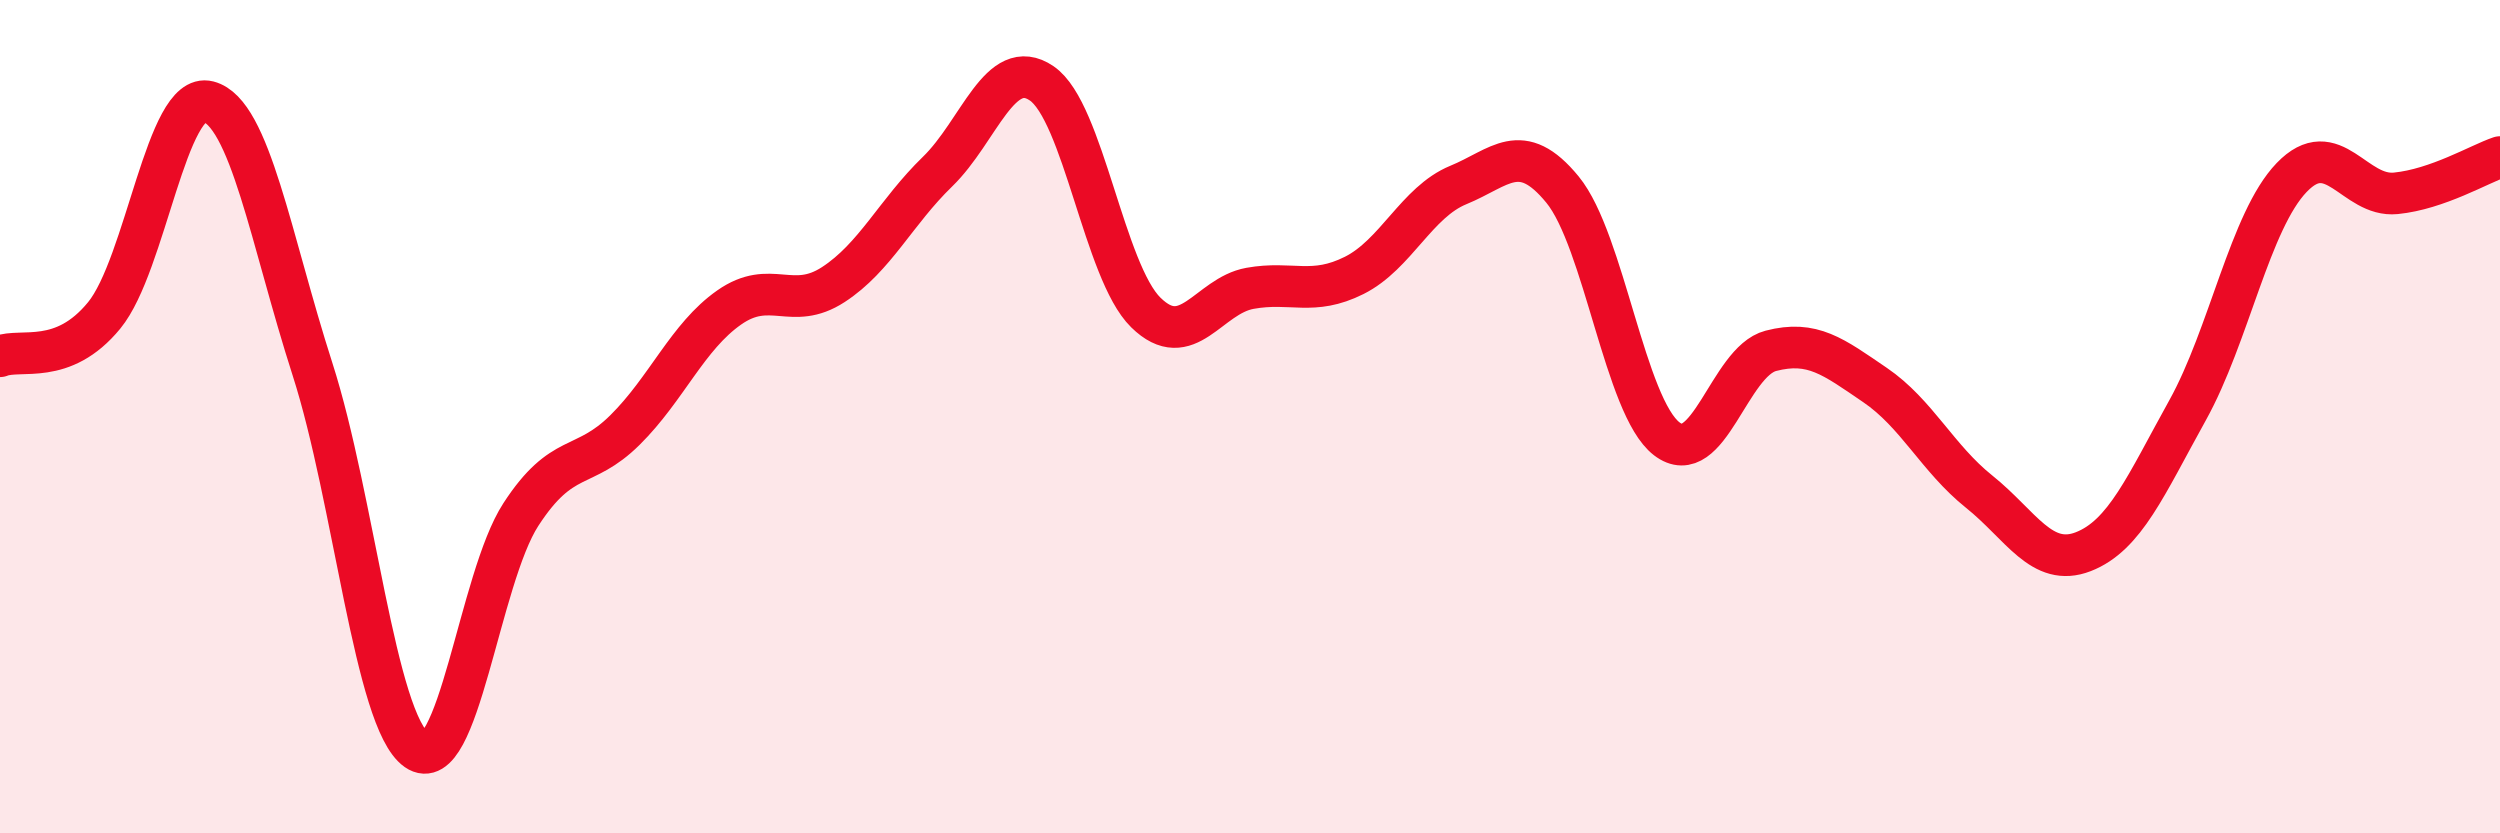
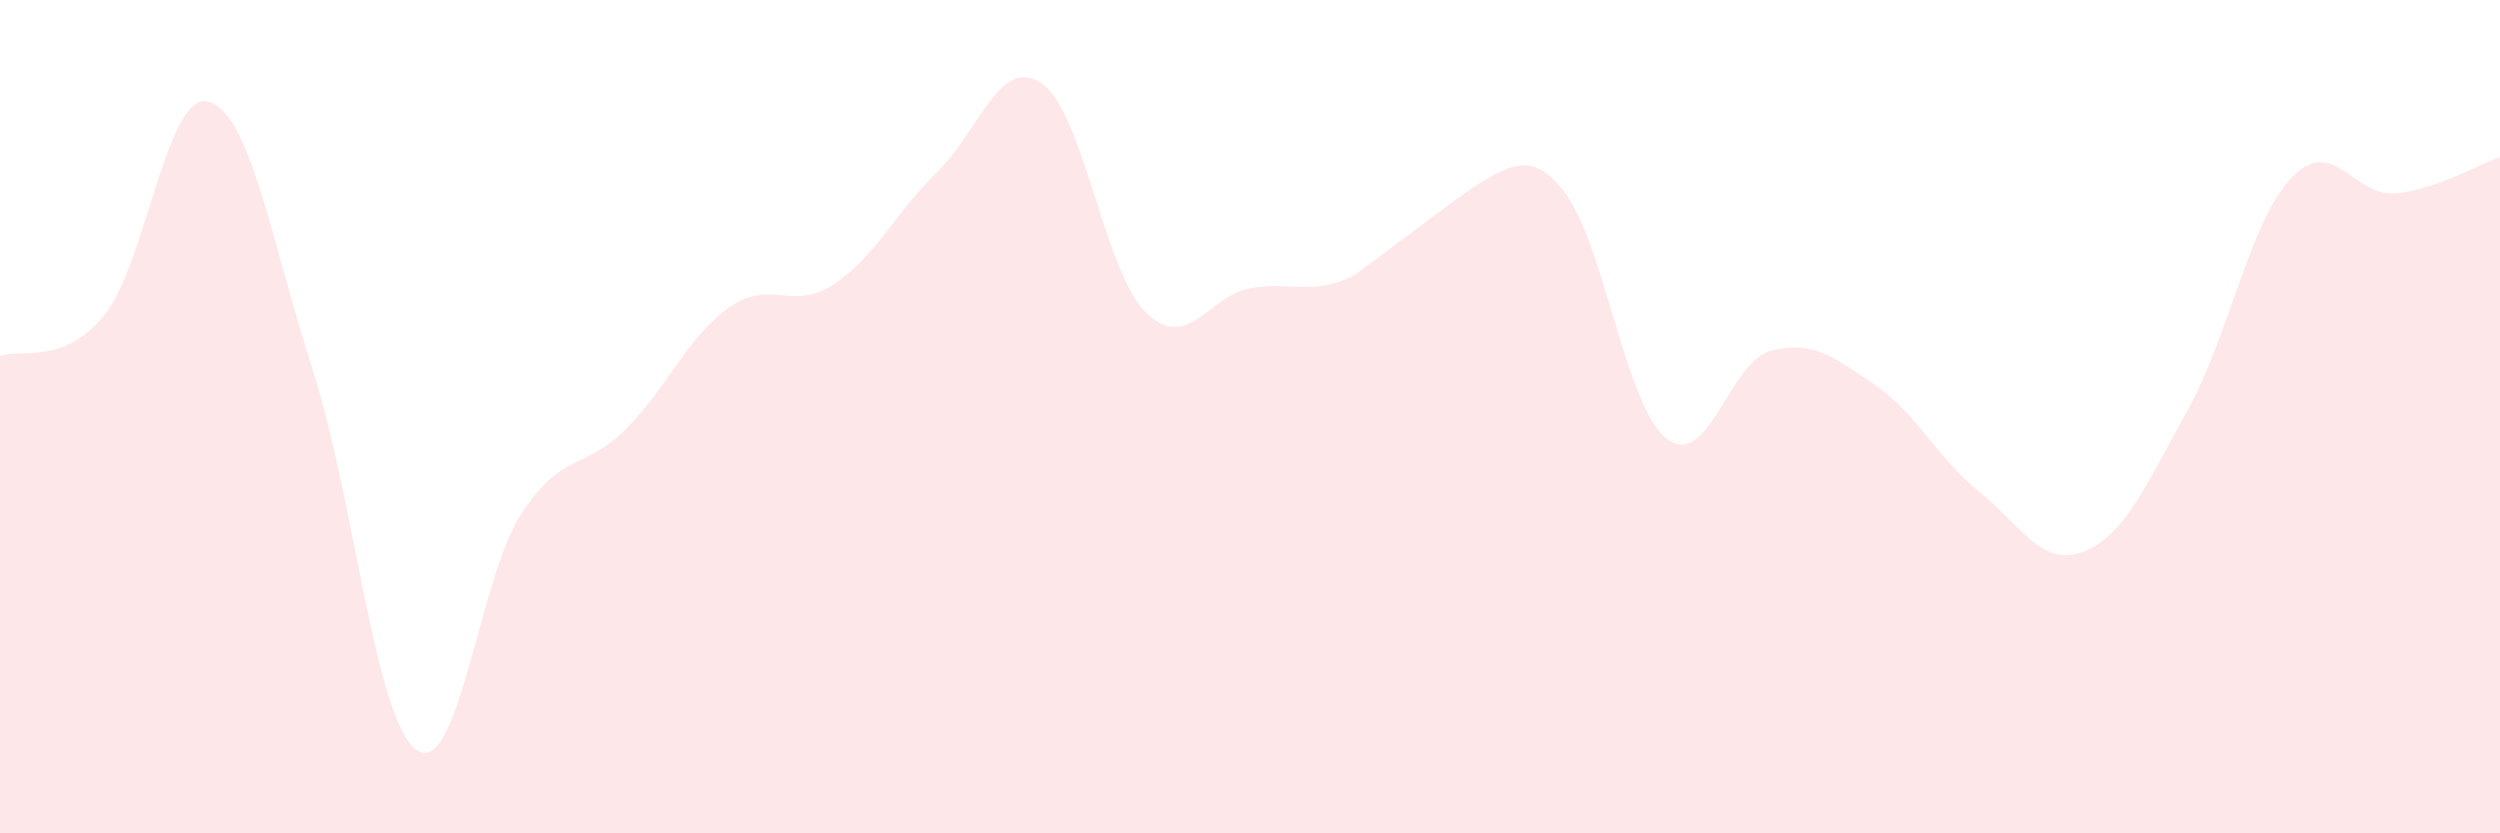
<svg xmlns="http://www.w3.org/2000/svg" width="60" height="20" viewBox="0 0 60 20">
-   <path d="M 0,8.55 C 0.5,8.35 1.5,8.79 2.5,7.57 C 3.5,6.35 4,2.18 5,2.44 C 6,2.7 6.5,5.75 7.5,8.86 C 8.5,11.97 9,17.3 10,18 C 11,18.7 11.5,13.89 12.5,12.35 C 13.5,10.81 14,11.31 15,10.32 C 16,9.33 16.5,8.08 17.5,7.38 C 18.5,6.68 19,7.48 20,6.83 C 21,6.18 21.5,5.09 22.5,4.12 C 23.5,3.15 24,1.32 25,2 C 26,2.68 26.5,6.52 27.5,7.5 C 28.5,8.48 29,7.1 30,6.92 C 31,6.74 31.5,7.11 32.5,6.61 C 33.5,6.11 34,4.85 35,4.44 C 36,4.03 36.5,3.33 37.5,4.55 C 38.5,5.77 39,9.76 40,10.53 C 41,11.3 41.5,8.68 42.5,8.42 C 43.5,8.16 44,8.56 45,9.24 C 46,9.92 46.5,11 47.5,11.8 C 48.5,12.6 49,13.63 50,13.24 C 51,12.85 51.5,11.65 52.5,9.85 C 53.5,8.05 54,5.3 55,4.26 C 56,3.22 56.5,4.74 57.5,4.64 C 58.5,4.54 59.5,3.94 60,3.77L60 20L0 20Z" fill="#EB0A25" opacity="0.1" stroke-linecap="round" stroke-linejoin="round" />
-   <path d="M 0,8.55 C 0.5,8.35 1.5,8.79 2.5,7.57 C 3.5,6.35 4,2.18 5,2.44 C 6,2.7 6.5,5.75 7.5,8.86 C 8.5,11.97 9,17.3 10,18 C 11,18.7 11.5,13.89 12.5,12.35 C 13.5,10.81 14,11.31 15,10.32 C 16,9.33 16.5,8.08 17.5,7.38 C 18.5,6.68 19,7.48 20,6.83 C 21,6.18 21.5,5.09 22.5,4.12 C 23.5,3.15 24,1.32 25,2 C 26,2.68 26.5,6.52 27.5,7.5 C 28.5,8.48 29,7.1 30,6.92 C 31,6.74 31.5,7.11 32.5,6.61 C 33.5,6.11 34,4.85 35,4.44 C 36,4.03 36.5,3.33 37.5,4.55 C 38.5,5.77 39,9.76 40,10.53 C 41,11.3 41.5,8.68 42.5,8.42 C 43.5,8.16 44,8.56 45,9.24 C 46,9.92 46.5,11 47.5,11.8 C 48.5,12.6 49,13.63 50,13.24 C 51,12.85 51.5,11.65 52.5,9.85 C 53.5,8.05 54,5.3 55,4.26 C 56,3.22 56.5,4.74 57.5,4.64 C 58.5,4.54 59.5,3.94 60,3.77" stroke="#EB0A25" stroke-width="1" fill="none" stroke-linecap="round" stroke-linejoin="round" />
+   <path d="M 0,8.55 C 0.5,8.35 1.5,8.79 2.5,7.57 C 3.5,6.35 4,2.18 5,2.44 C 6,2.7 6.5,5.75 7.5,8.86 C 8.5,11.97 9,17.3 10,18 C 11,18.7 11.5,13.89 12.5,12.35 C 13.5,10.81 14,11.31 15,10.32 C 16,9.33 16.5,8.08 17.5,7.38 C 18.5,6.68 19,7.48 20,6.83 C 21,6.18 21.5,5.09 22.5,4.12 C 23.5,3.15 24,1.32 25,2 C 26,2.68 26.5,6.52 27.5,7.5 C 28.5,8.48 29,7.1 30,6.92 C 31,6.74 31.5,7.11 32.5,6.61 C 36,4.03 36.5,3.33 37.5,4.55 C 38.5,5.77 39,9.76 40,10.53 C 41,11.3 41.5,8.68 42.5,8.42 C 43.5,8.16 44,8.56 45,9.24 C 46,9.92 46.5,11 47.5,11.8 C 48.5,12.6 49,13.63 50,13.24 C 51,12.85 51.5,11.65 52.5,9.85 C 53.5,8.05 54,5.3 55,4.26 C 56,3.22 56.5,4.74 57.5,4.64 C 58.5,4.54 59.5,3.94 60,3.77L60 20L0 20Z" fill="#EB0A25" opacity="0.1" stroke-linecap="round" stroke-linejoin="round" />
</svg>